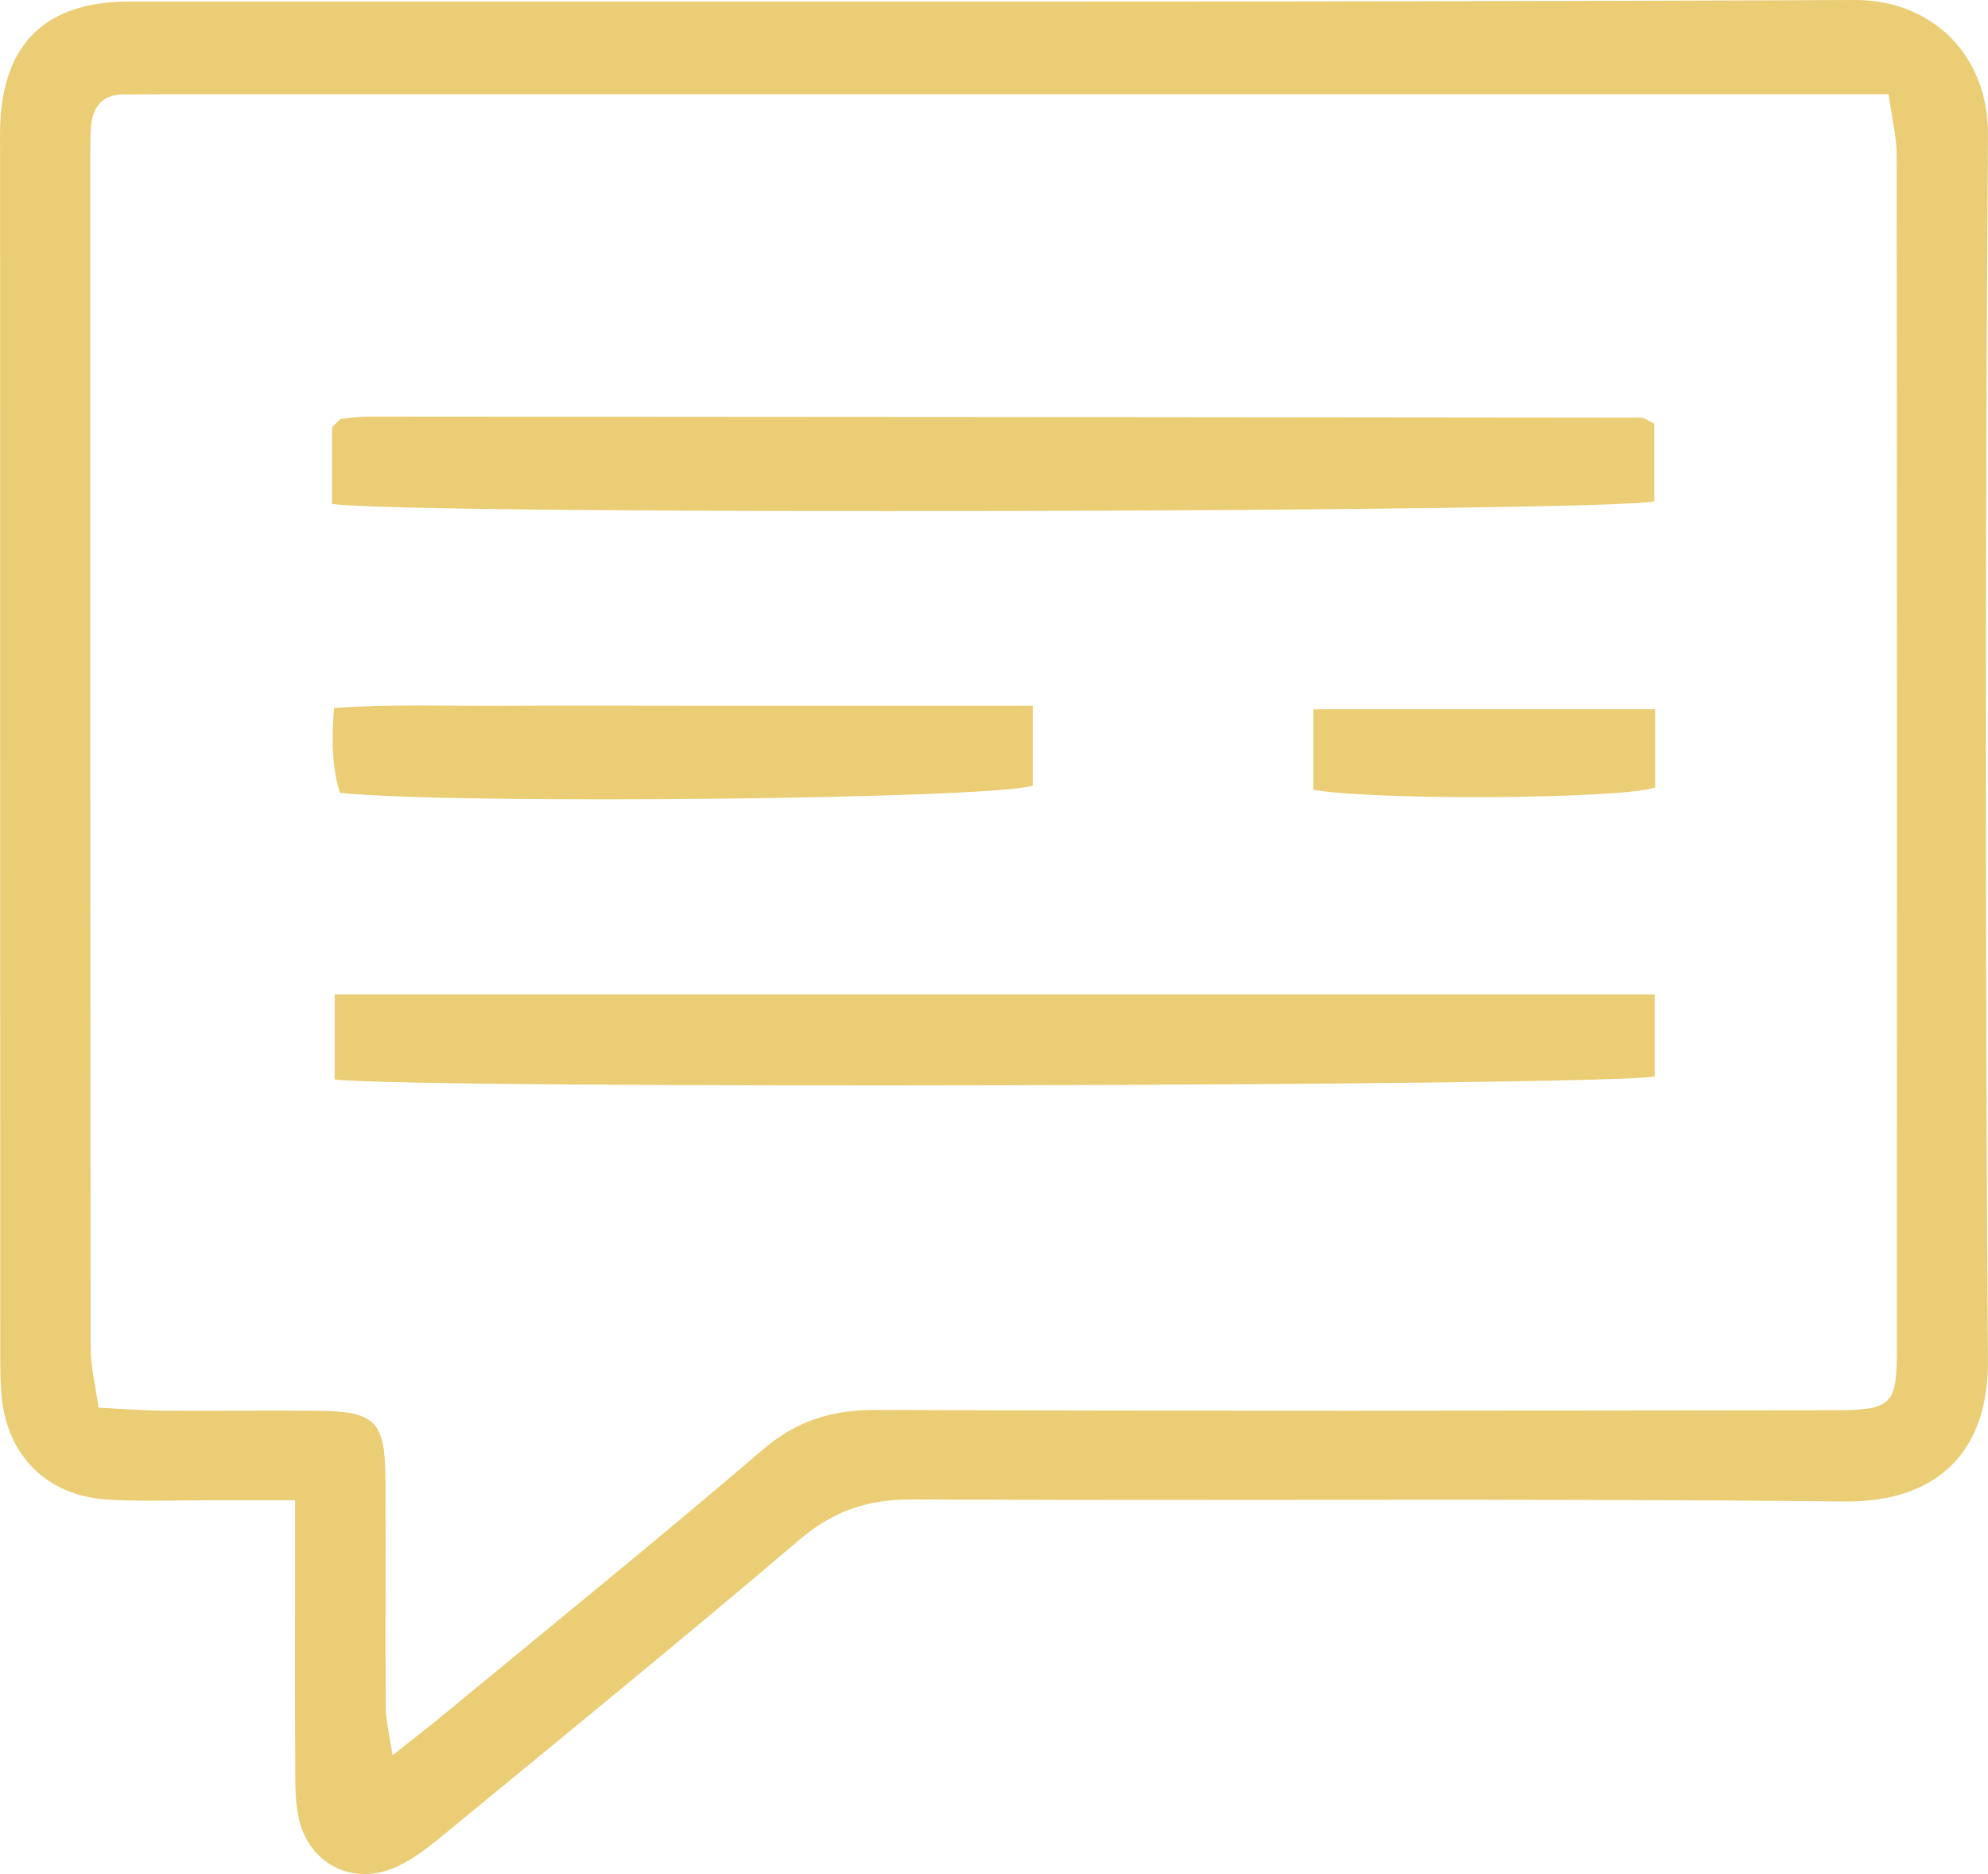
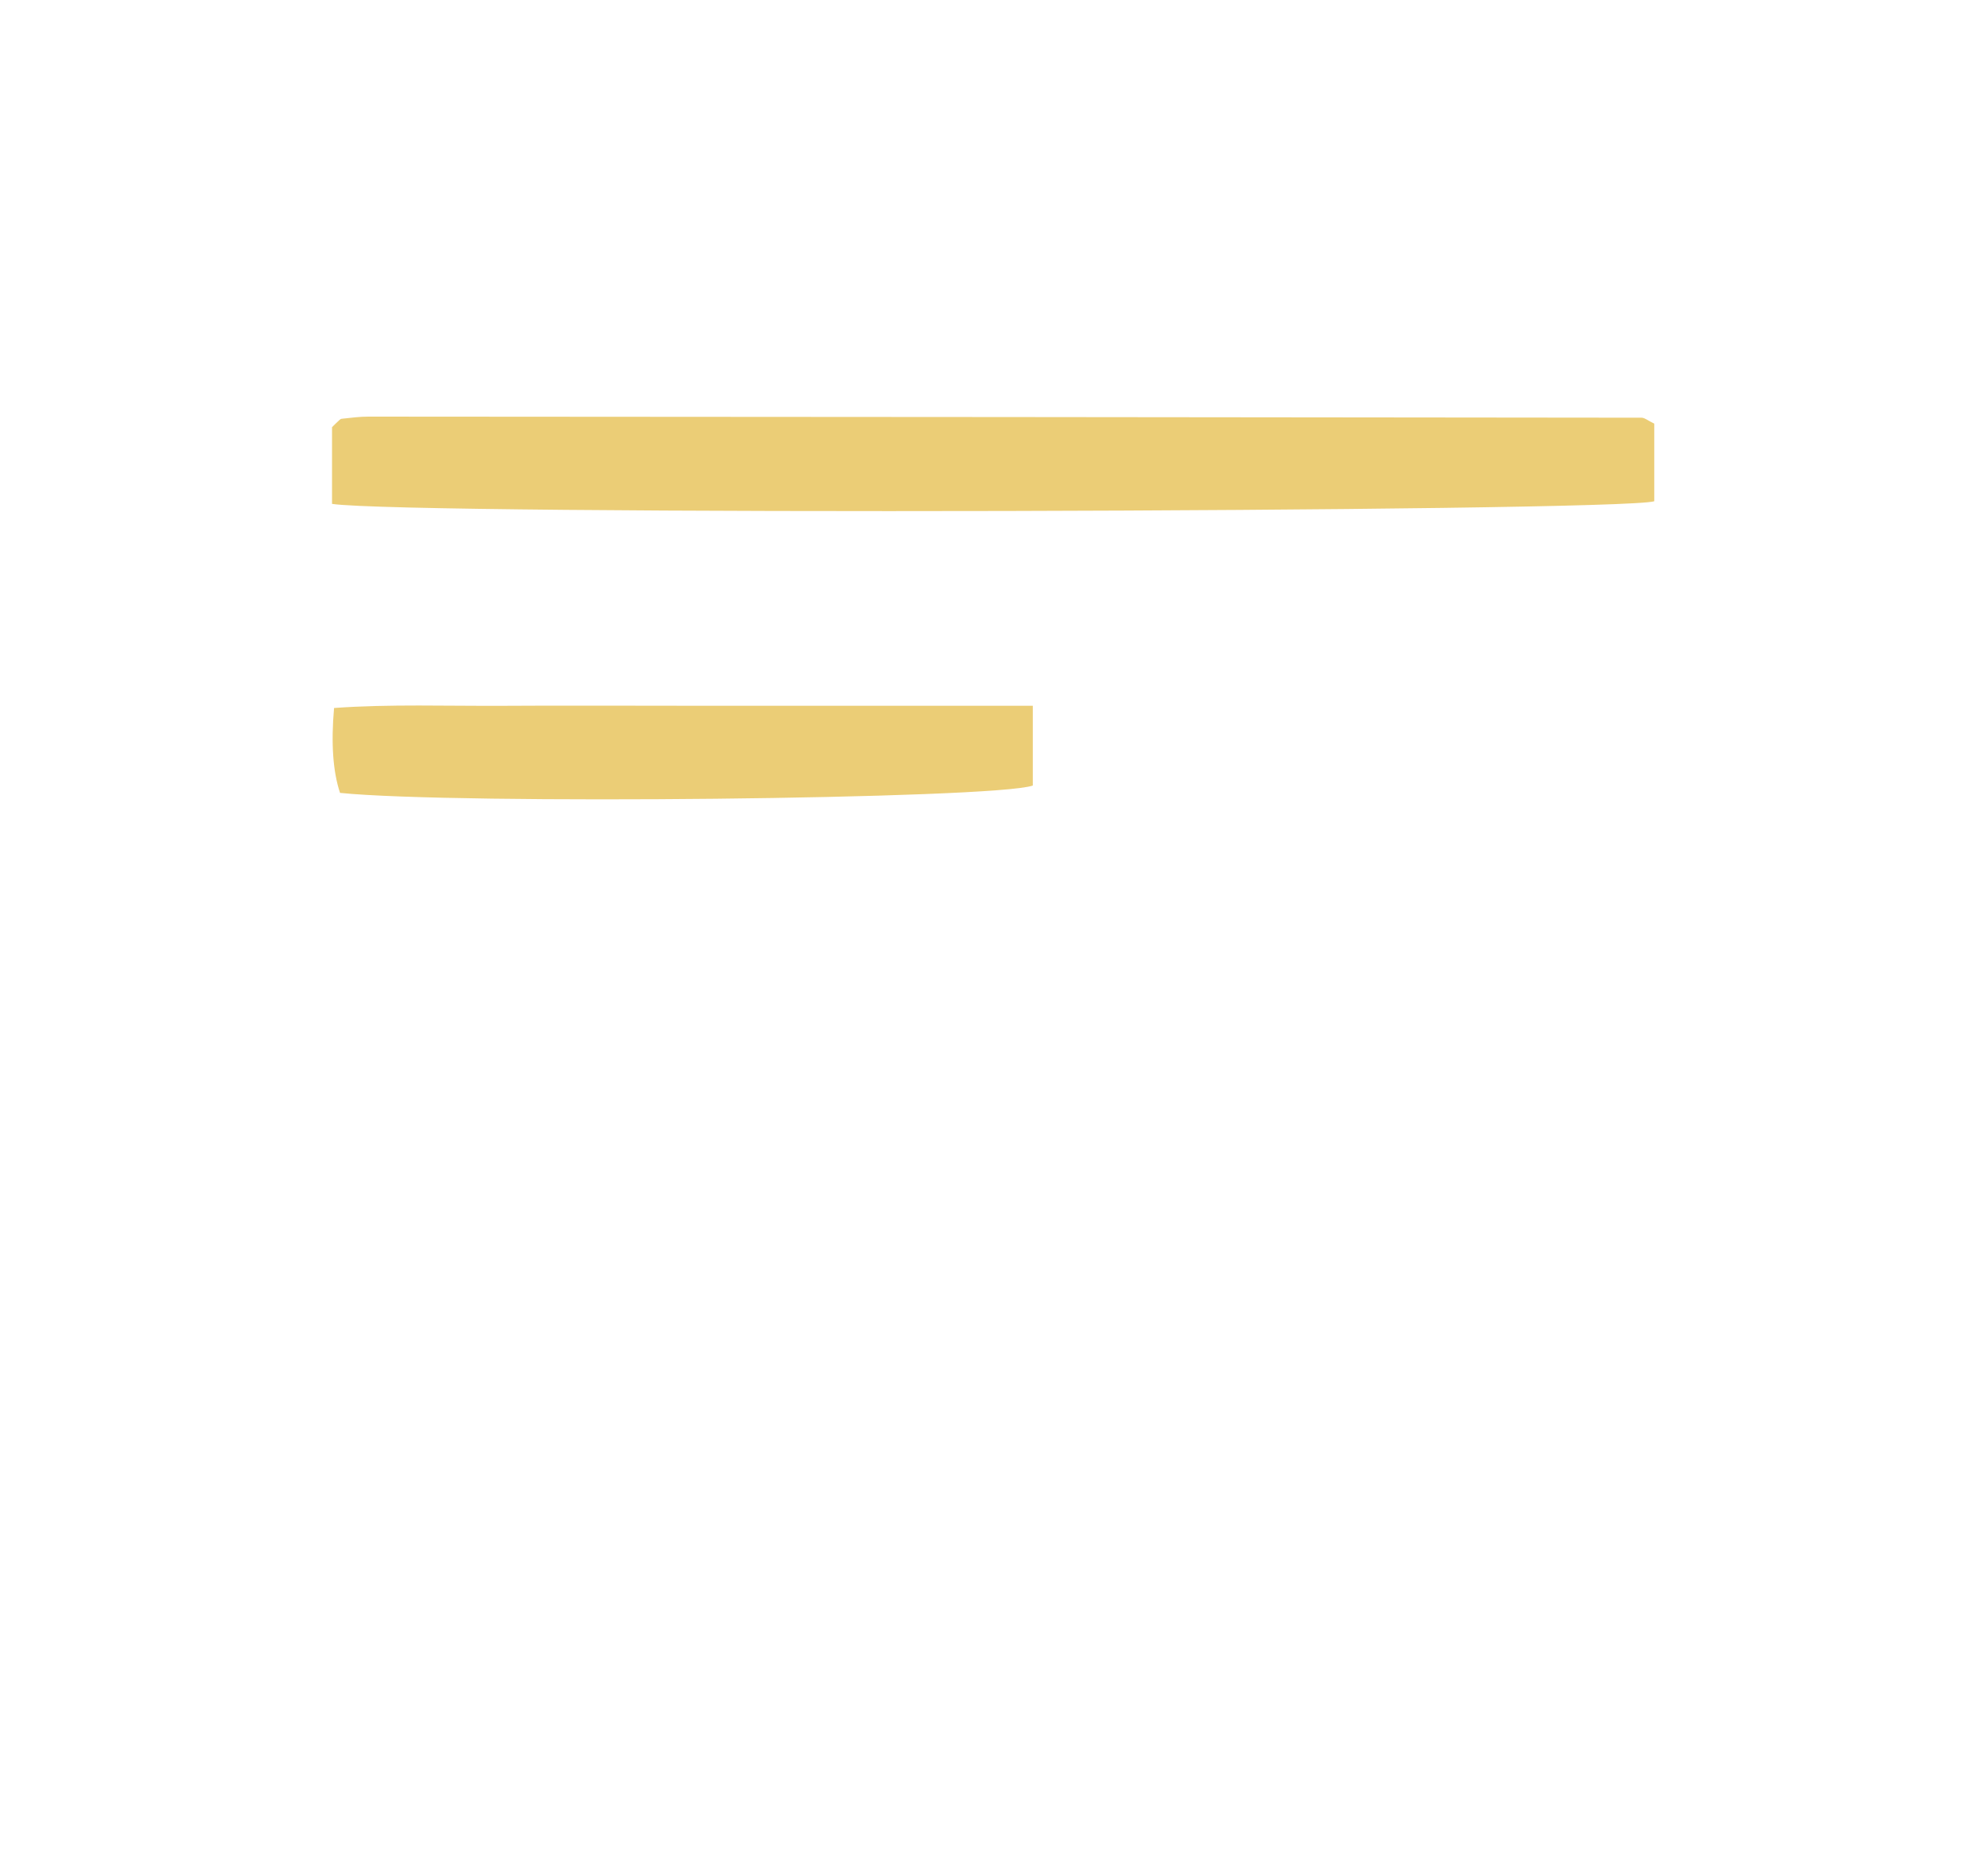
<svg xmlns="http://www.w3.org/2000/svg" width="70" height="66" viewBox="0 0 70 66" fill="none">
-   <path d="M10.391 52.835C9.183 52.835 8.304 52.835 7.425 52.835C6.21 52.833 4.992 52.885 3.783 52.81C1.664 52.682 0.255 51.276 0.056 49.168C0.009 48.662 0.009 48.151 0.009 47.643C0.004 33.639 0.006 19.635 0.004 5.631C0.004 5.248 -0.005 4.866 0.004 4.486C0.079 1.555 1.59 0.056 4.538 0.056C24.8 0.047 45.064 0.086 65.326 5.15861e-05C67.899 -0.011 70.022 1.818 69.999 4.776C69.896 19.16 69.9 33.547 69.997 47.933C70.018 50.993 68.346 52.914 64.932 52.878C54.003 52.761 43.071 52.86 32.142 52.806C30.572 52.797 29.352 53.202 28.154 54.221C24.027 57.735 19.823 61.159 15.635 64.603C15.099 65.044 14.532 65.496 13.904 65.768C12.4 66.423 10.877 65.633 10.52 64.036C10.382 63.424 10.4 62.772 10.396 62.137C10.382 59.782 10.391 57.427 10.391 55.071C10.391 54.446 10.391 53.821 10.391 52.833V52.835ZM3.467 49.573C4.33 49.616 5.024 49.674 5.72 49.679C7.509 49.692 9.3 49.668 11.089 49.681C13.226 49.699 13.559 50.016 13.572 52.099C13.588 54.772 13.565 57.447 13.583 60.12C13.586 60.585 13.71 61.051 13.821 61.816C14.604 61.193 15.149 60.776 15.675 60.34C19.412 57.253 23.18 54.203 26.862 51.049C28.064 50.021 29.302 49.647 30.863 49.654C42.048 49.699 53.235 49.677 64.422 49.665C66.638 49.665 66.792 49.524 66.792 47.47C66.798 33.466 66.798 19.462 66.783 5.46C66.783 4.799 66.611 4.139 66.498 3.318C65.615 3.318 64.923 3.318 64.232 3.318C44.673 3.318 25.114 3.318 5.552 3.318C5.168 3.318 4.784 3.332 4.402 3.325C3.596 3.309 3.255 3.764 3.201 4.499C3.178 4.817 3.18 5.136 3.18 5.453C3.18 19.457 3.176 33.461 3.192 47.463C3.192 48.131 3.363 48.799 3.469 49.566L3.467 49.573Z" fill="#EBCD76" />
-   <path d="M58.264 35.018V37.906C56.85 38.255 14.463 38.358 11.783 38.014V35.018H58.264Z" fill="#EBCD76" />
  <path d="M11.691 17.743V15.045C11.791 14.946 11.834 14.899 11.881 14.859C11.929 14.818 11.978 14.753 12.03 14.748C12.347 14.715 12.665 14.67 12.981 14.672C27.921 14.679 42.86 14.692 57.799 14.71C57.91 14.71 58.021 14.809 58.249 14.919V17.653C56.959 18.037 14.321 18.15 11.691 17.745V17.743Z" fill="#EBCD76" />
  <path d="M36.367 24.854V27.664C35.032 28.143 16.033 28.339 11.973 27.923C11.723 27.171 11.653 26.175 11.763 24.933C13.729 24.791 15.748 24.868 17.759 24.856C19.864 24.843 21.972 24.854 24.078 24.854C26.12 24.854 28.162 24.854 30.204 24.854H36.367Z" fill="#EBCD76" />
-   <path d="M58.279 24.977V27.733C57.102 28.138 48.44 28.201 46.242 27.812V24.977H58.279Z" fill="#EBCD76" />
</svg>